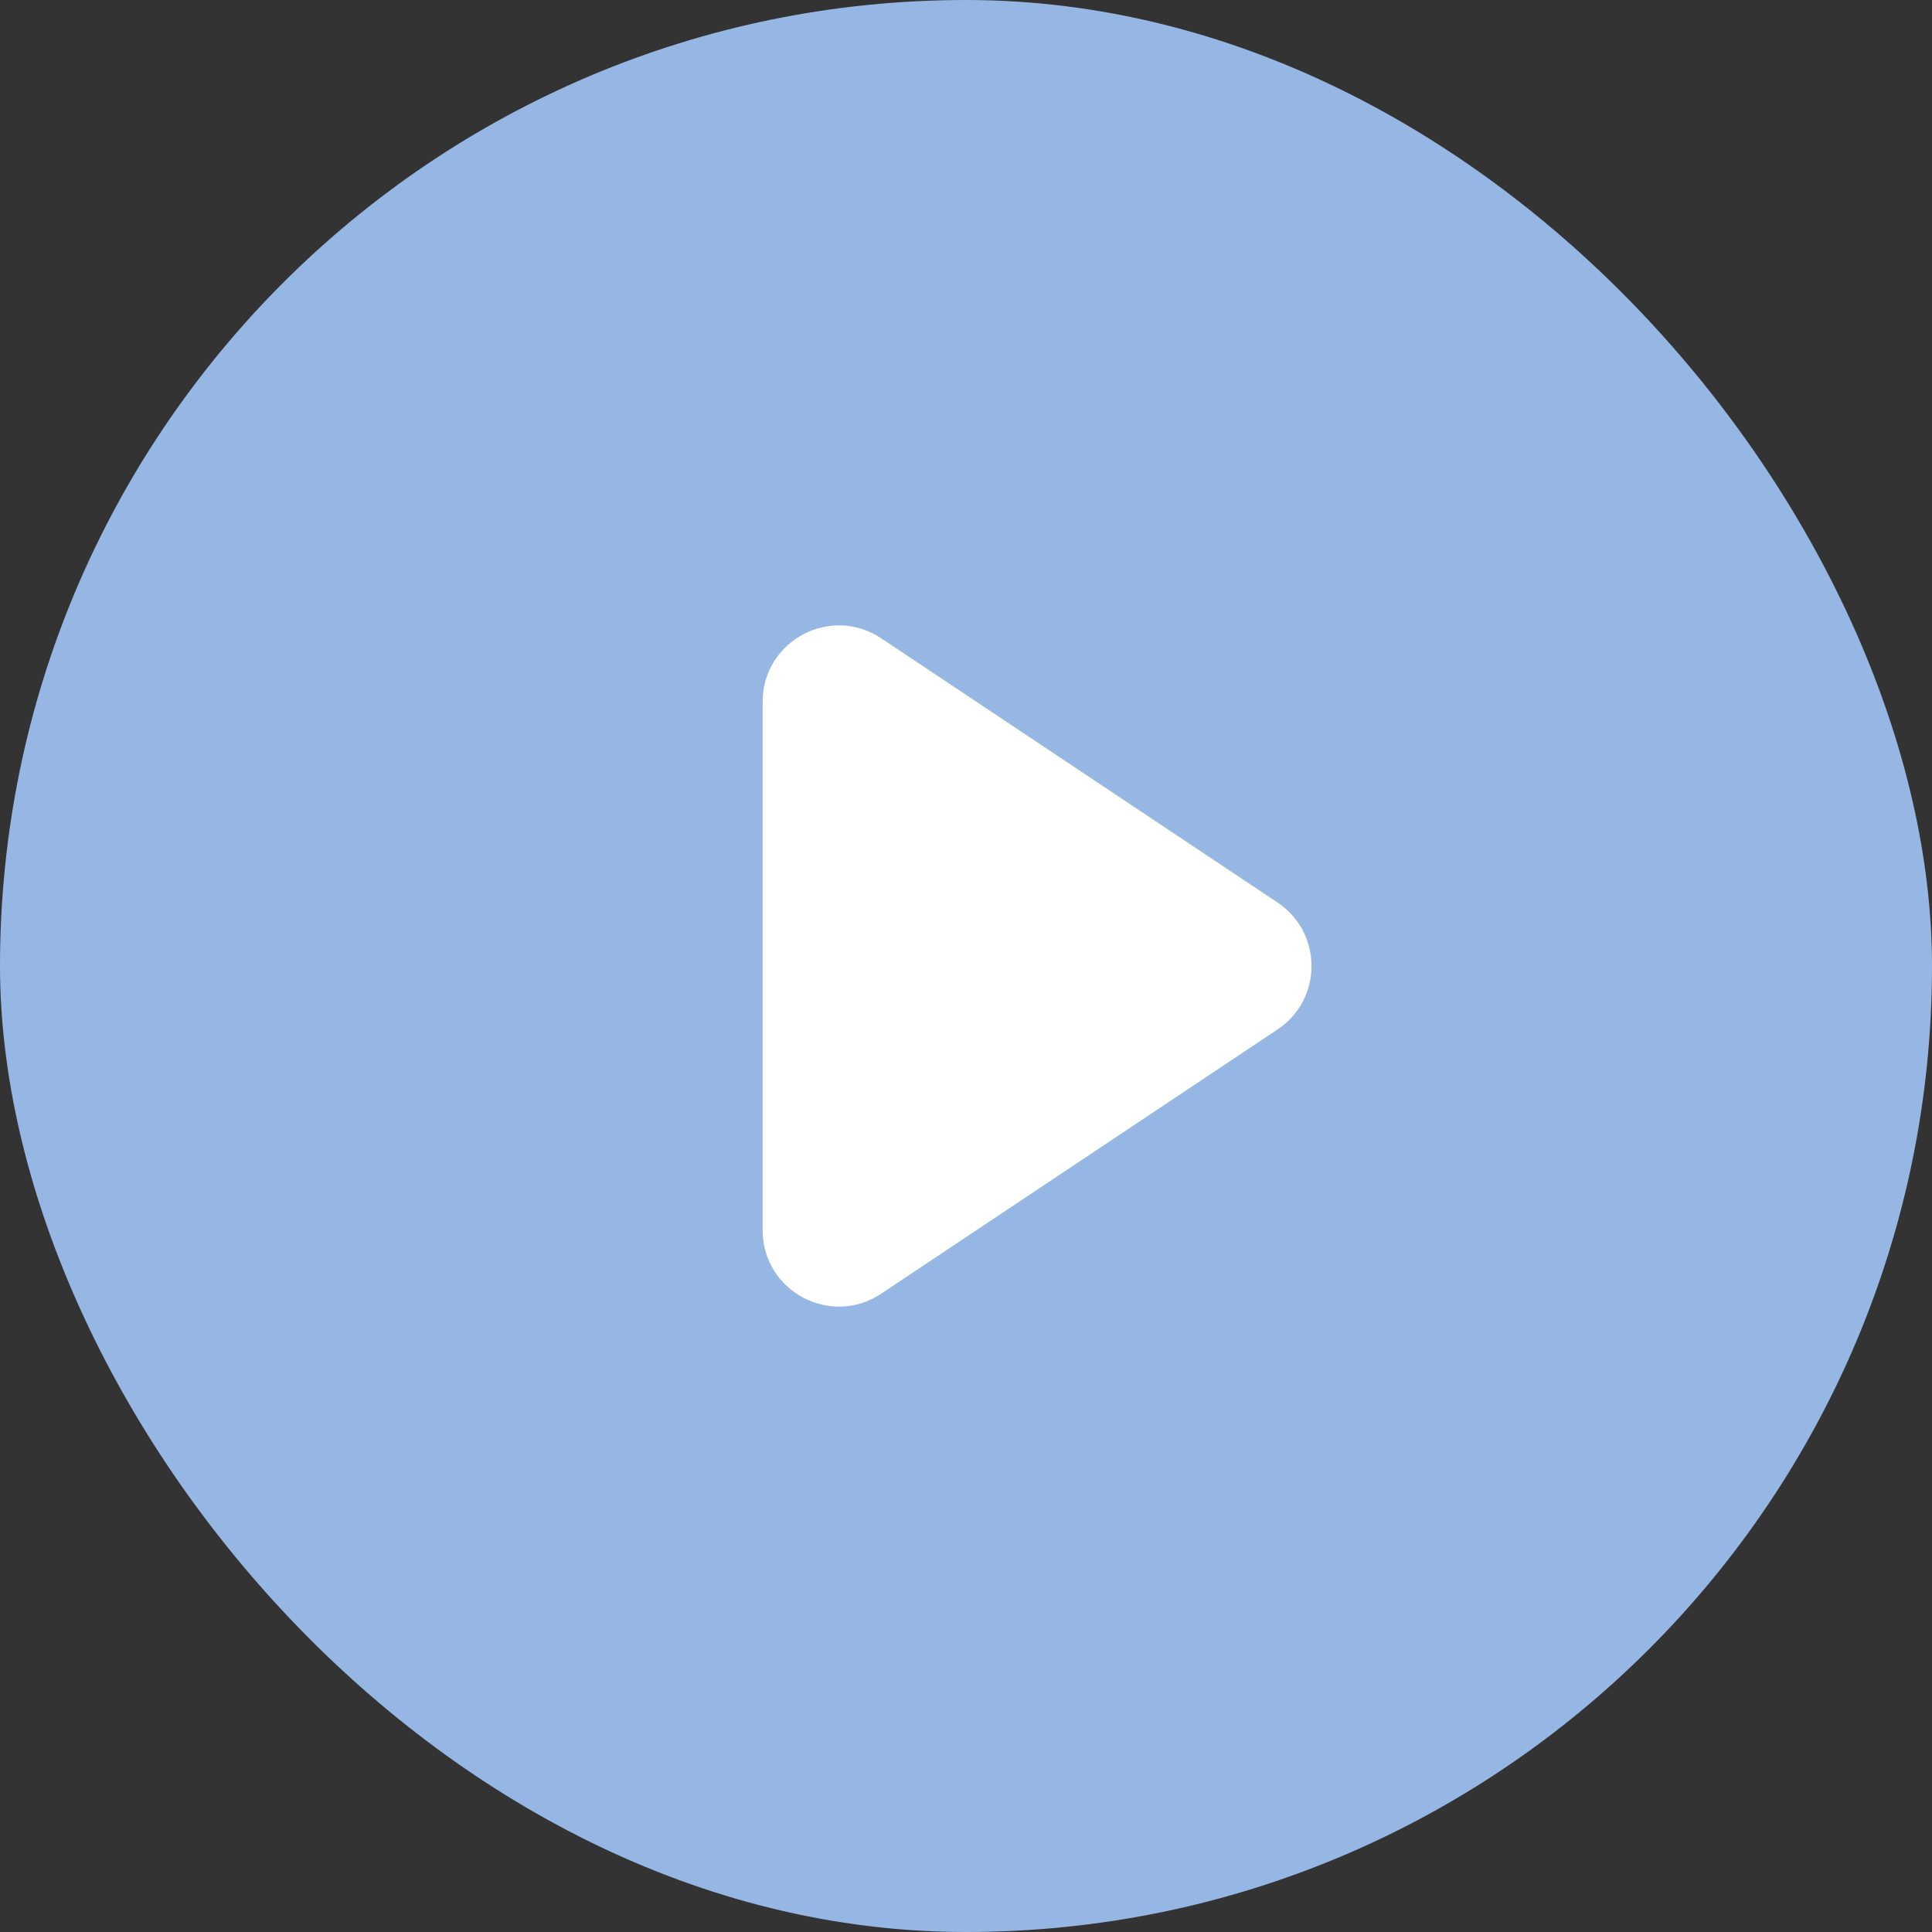
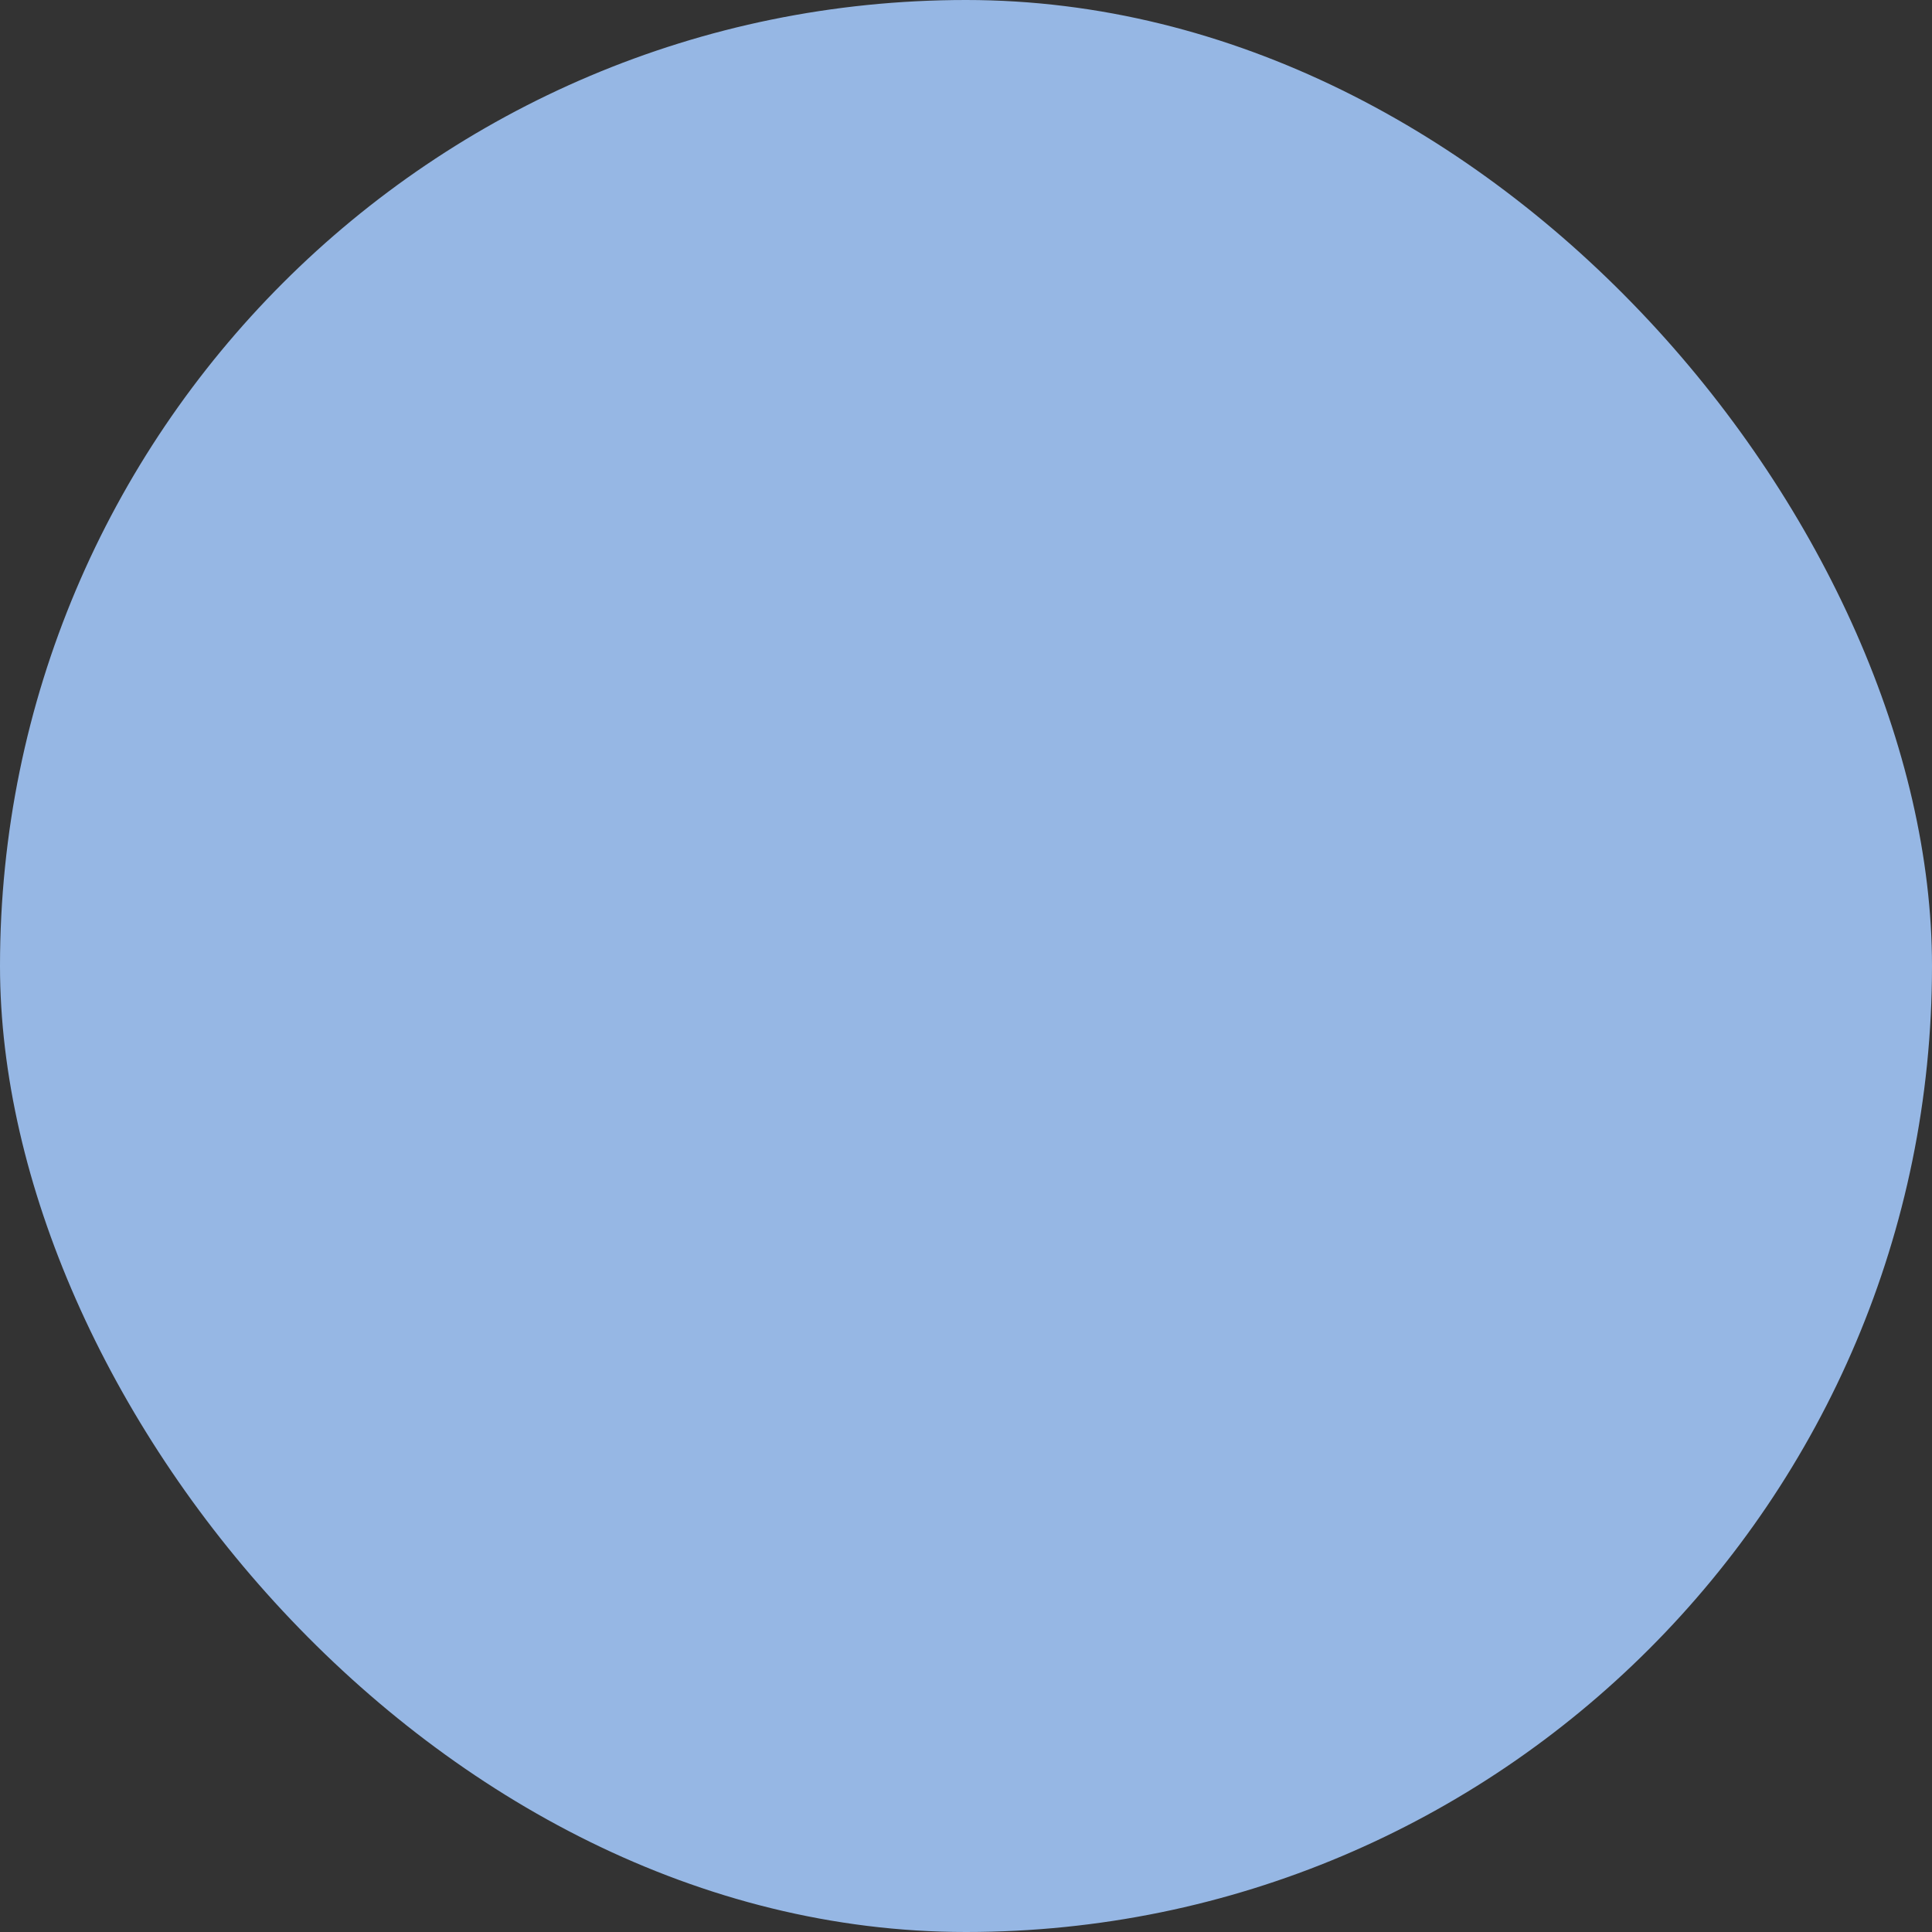
<svg xmlns="http://www.w3.org/2000/svg" width="76" height="76" viewBox="0 0 76 76" fill="none">
  <rect x="0" y="0" width="76" height="76" fill="#333333" stroke="none" />
  <rect width="76" height="76" rx="38" fill="#96B7E4" />
-   <path d="M30 38V27.606C30 25.209 32.67 23.78 34.664 25.109L50.256 35.504C52.037 36.691 52.037 39.309 50.256 40.496L34.664 50.891C32.67 52.22 30 50.791 30 48.395V38Z" fill="white" />
</svg>